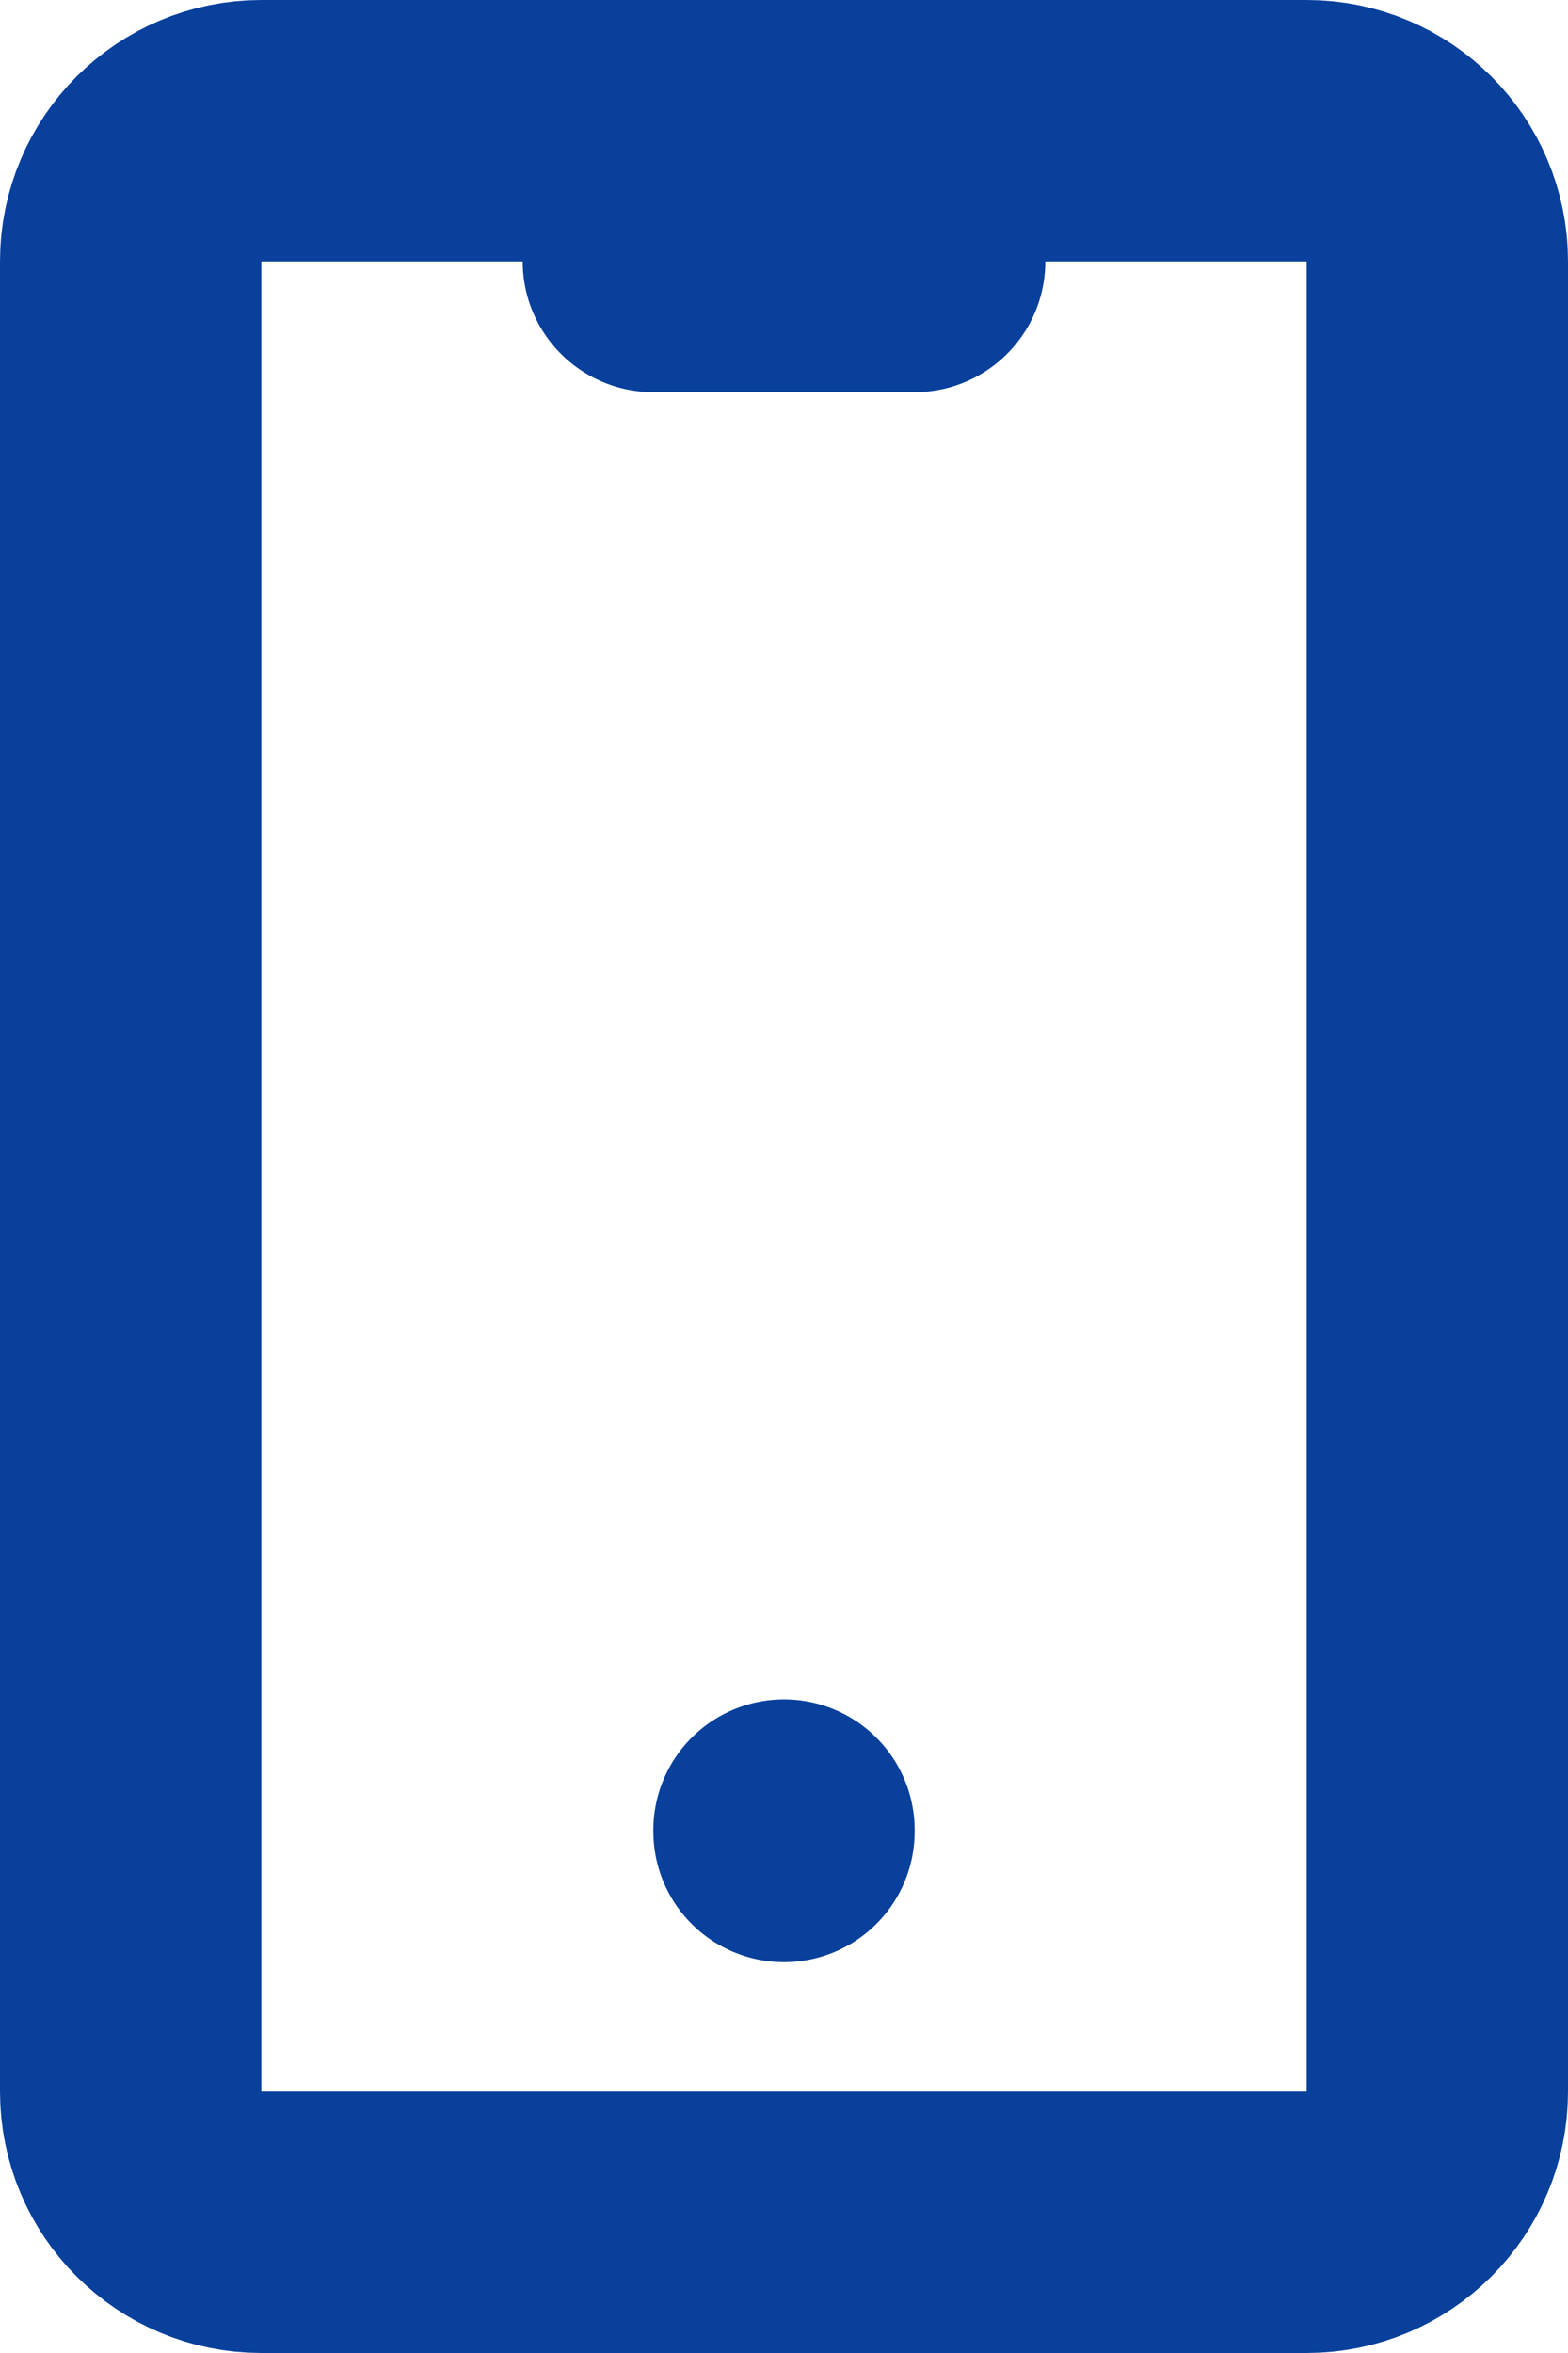
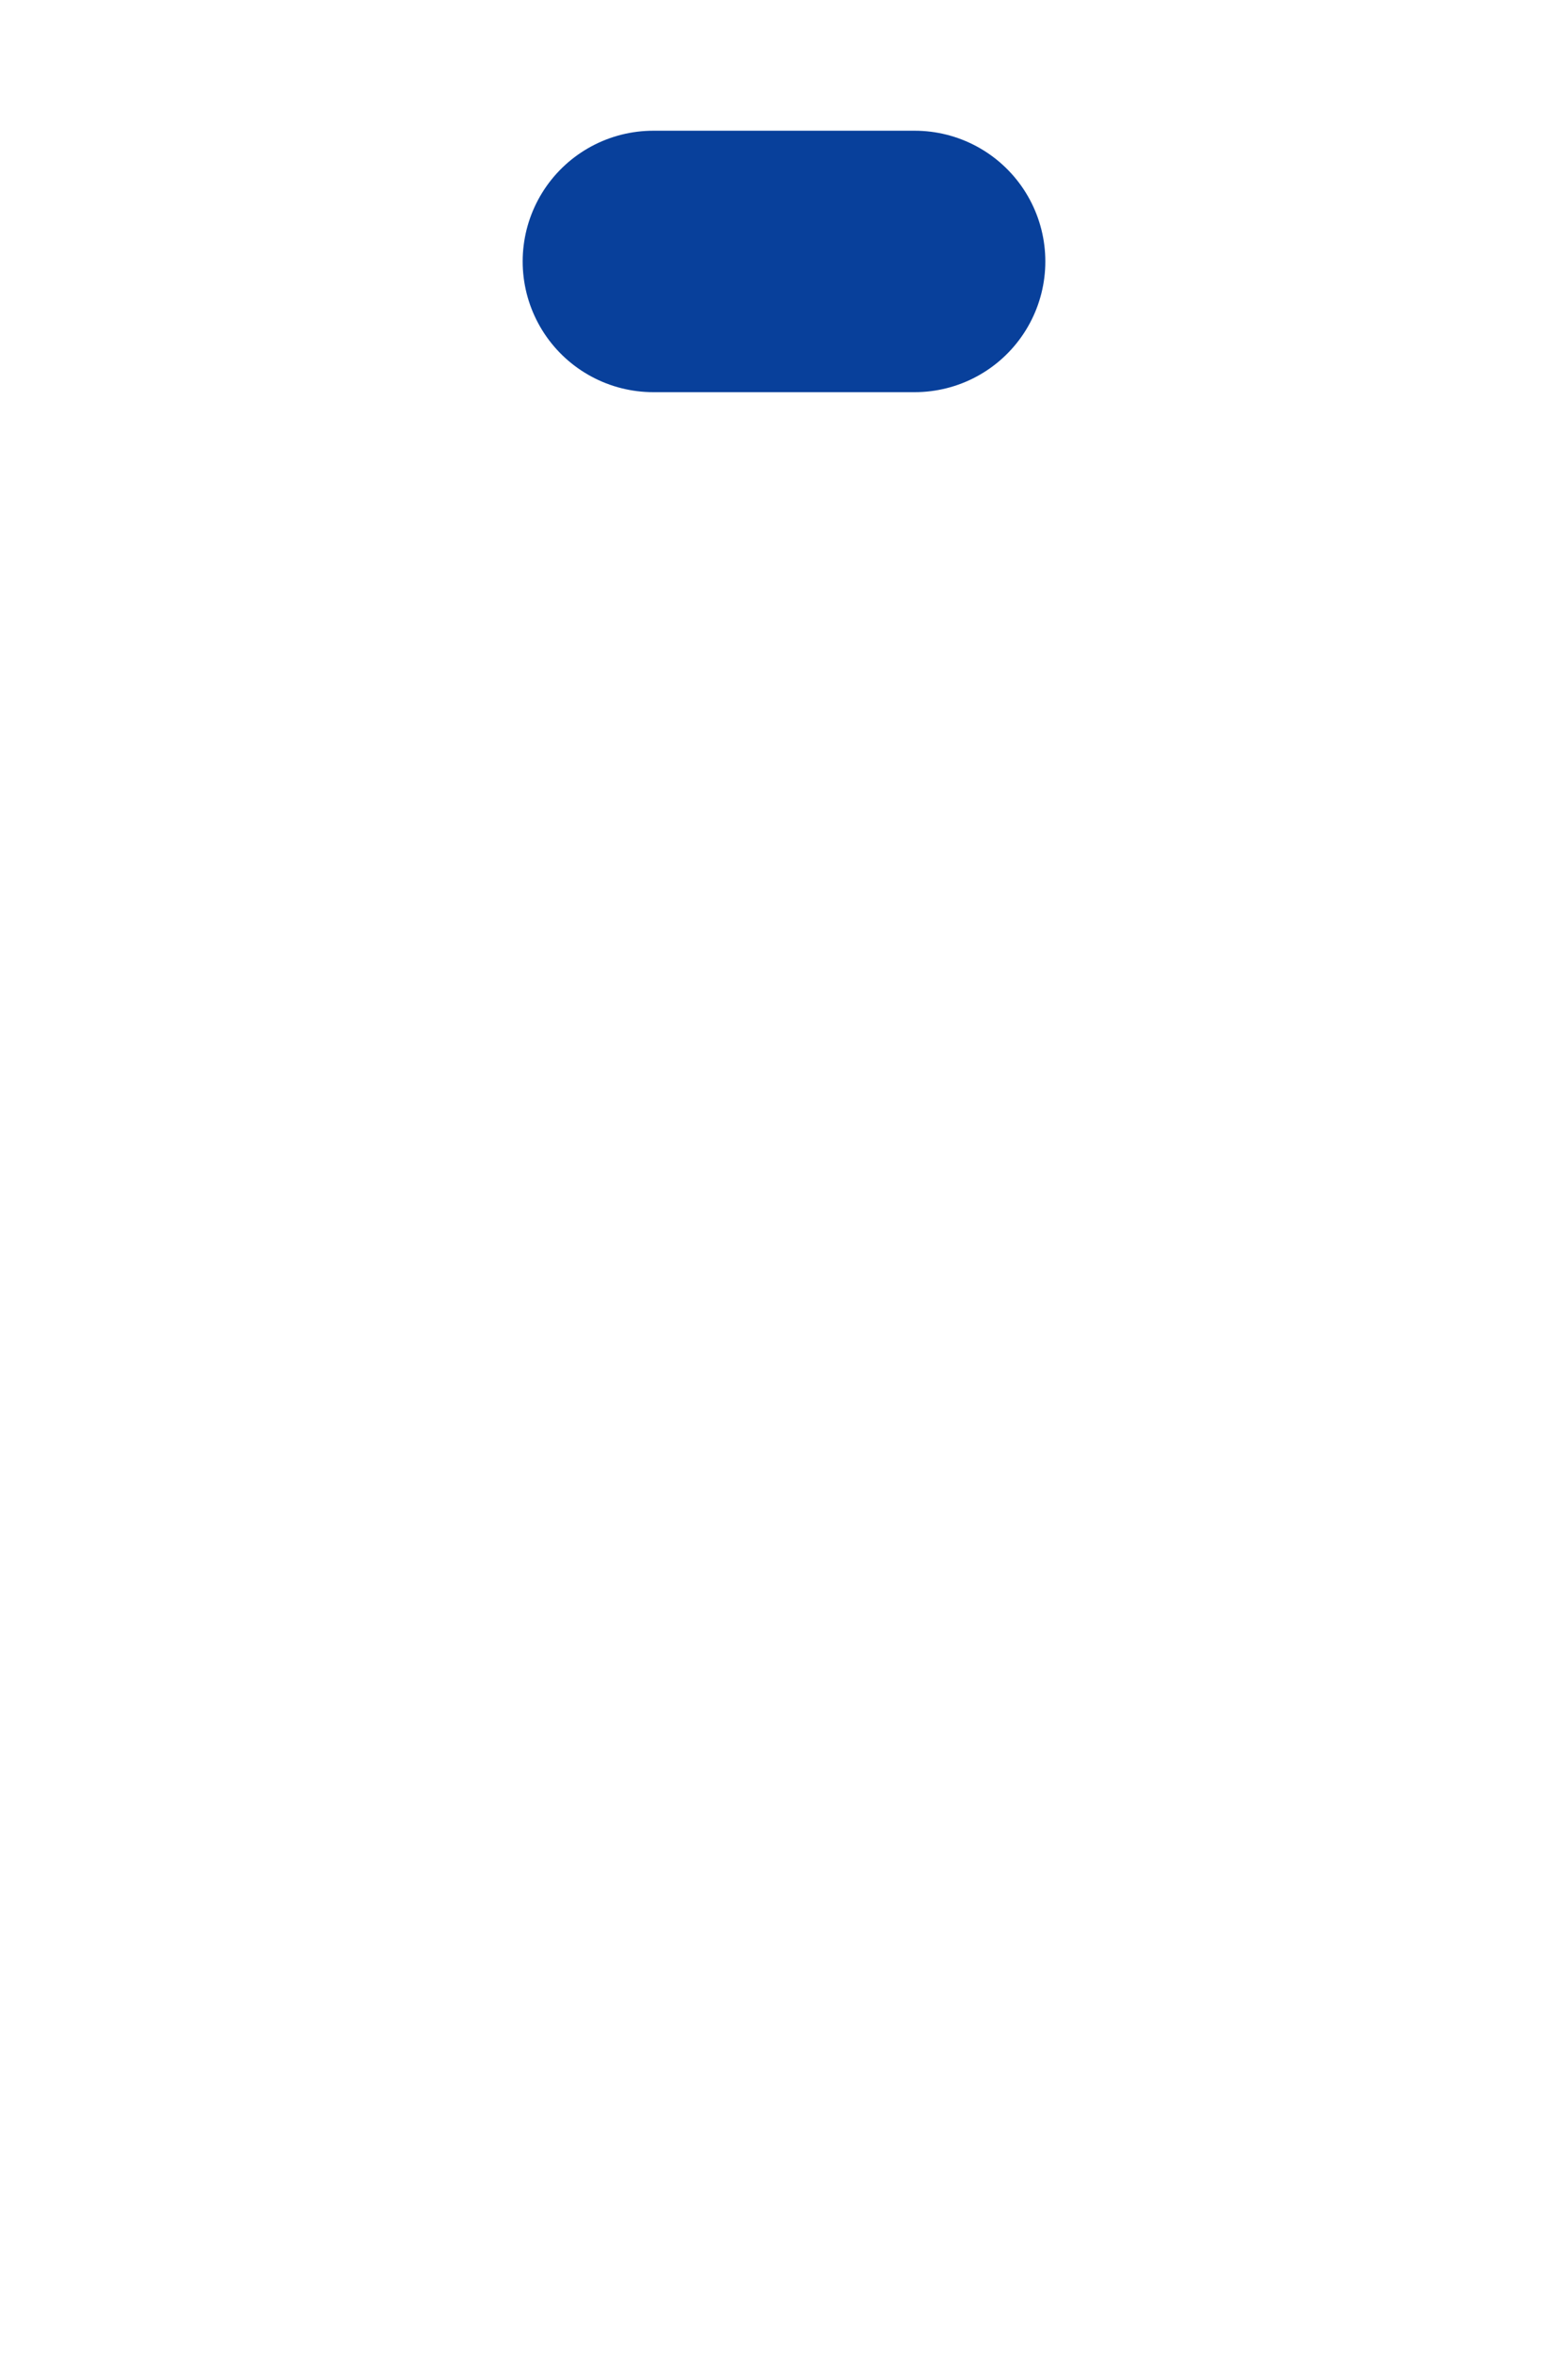
<svg xmlns="http://www.w3.org/2000/svg" width="12" height="18" viewBox="0 0 12 18" fill="none">
-   <path d="M10 1H2C1.448 1 1 1.448 1 2V16C1 16.552 1.448 17 2 17H10C10.552 17 11 16.552 11 16V2C11 1.448 10.552 1 10 1Z" stroke="#08409B" stroke-width="2" stroke-linecap="round" stroke-linejoin="round" />
  <path d="M5 2H7" stroke="#08409B" stroke-width="2" stroke-linecap="round" stroke-linejoin="round" />
-   <path d="M6 14V14.01" stroke="#08409B" stroke-width="2" stroke-linecap="round" stroke-linejoin="round" />
</svg>